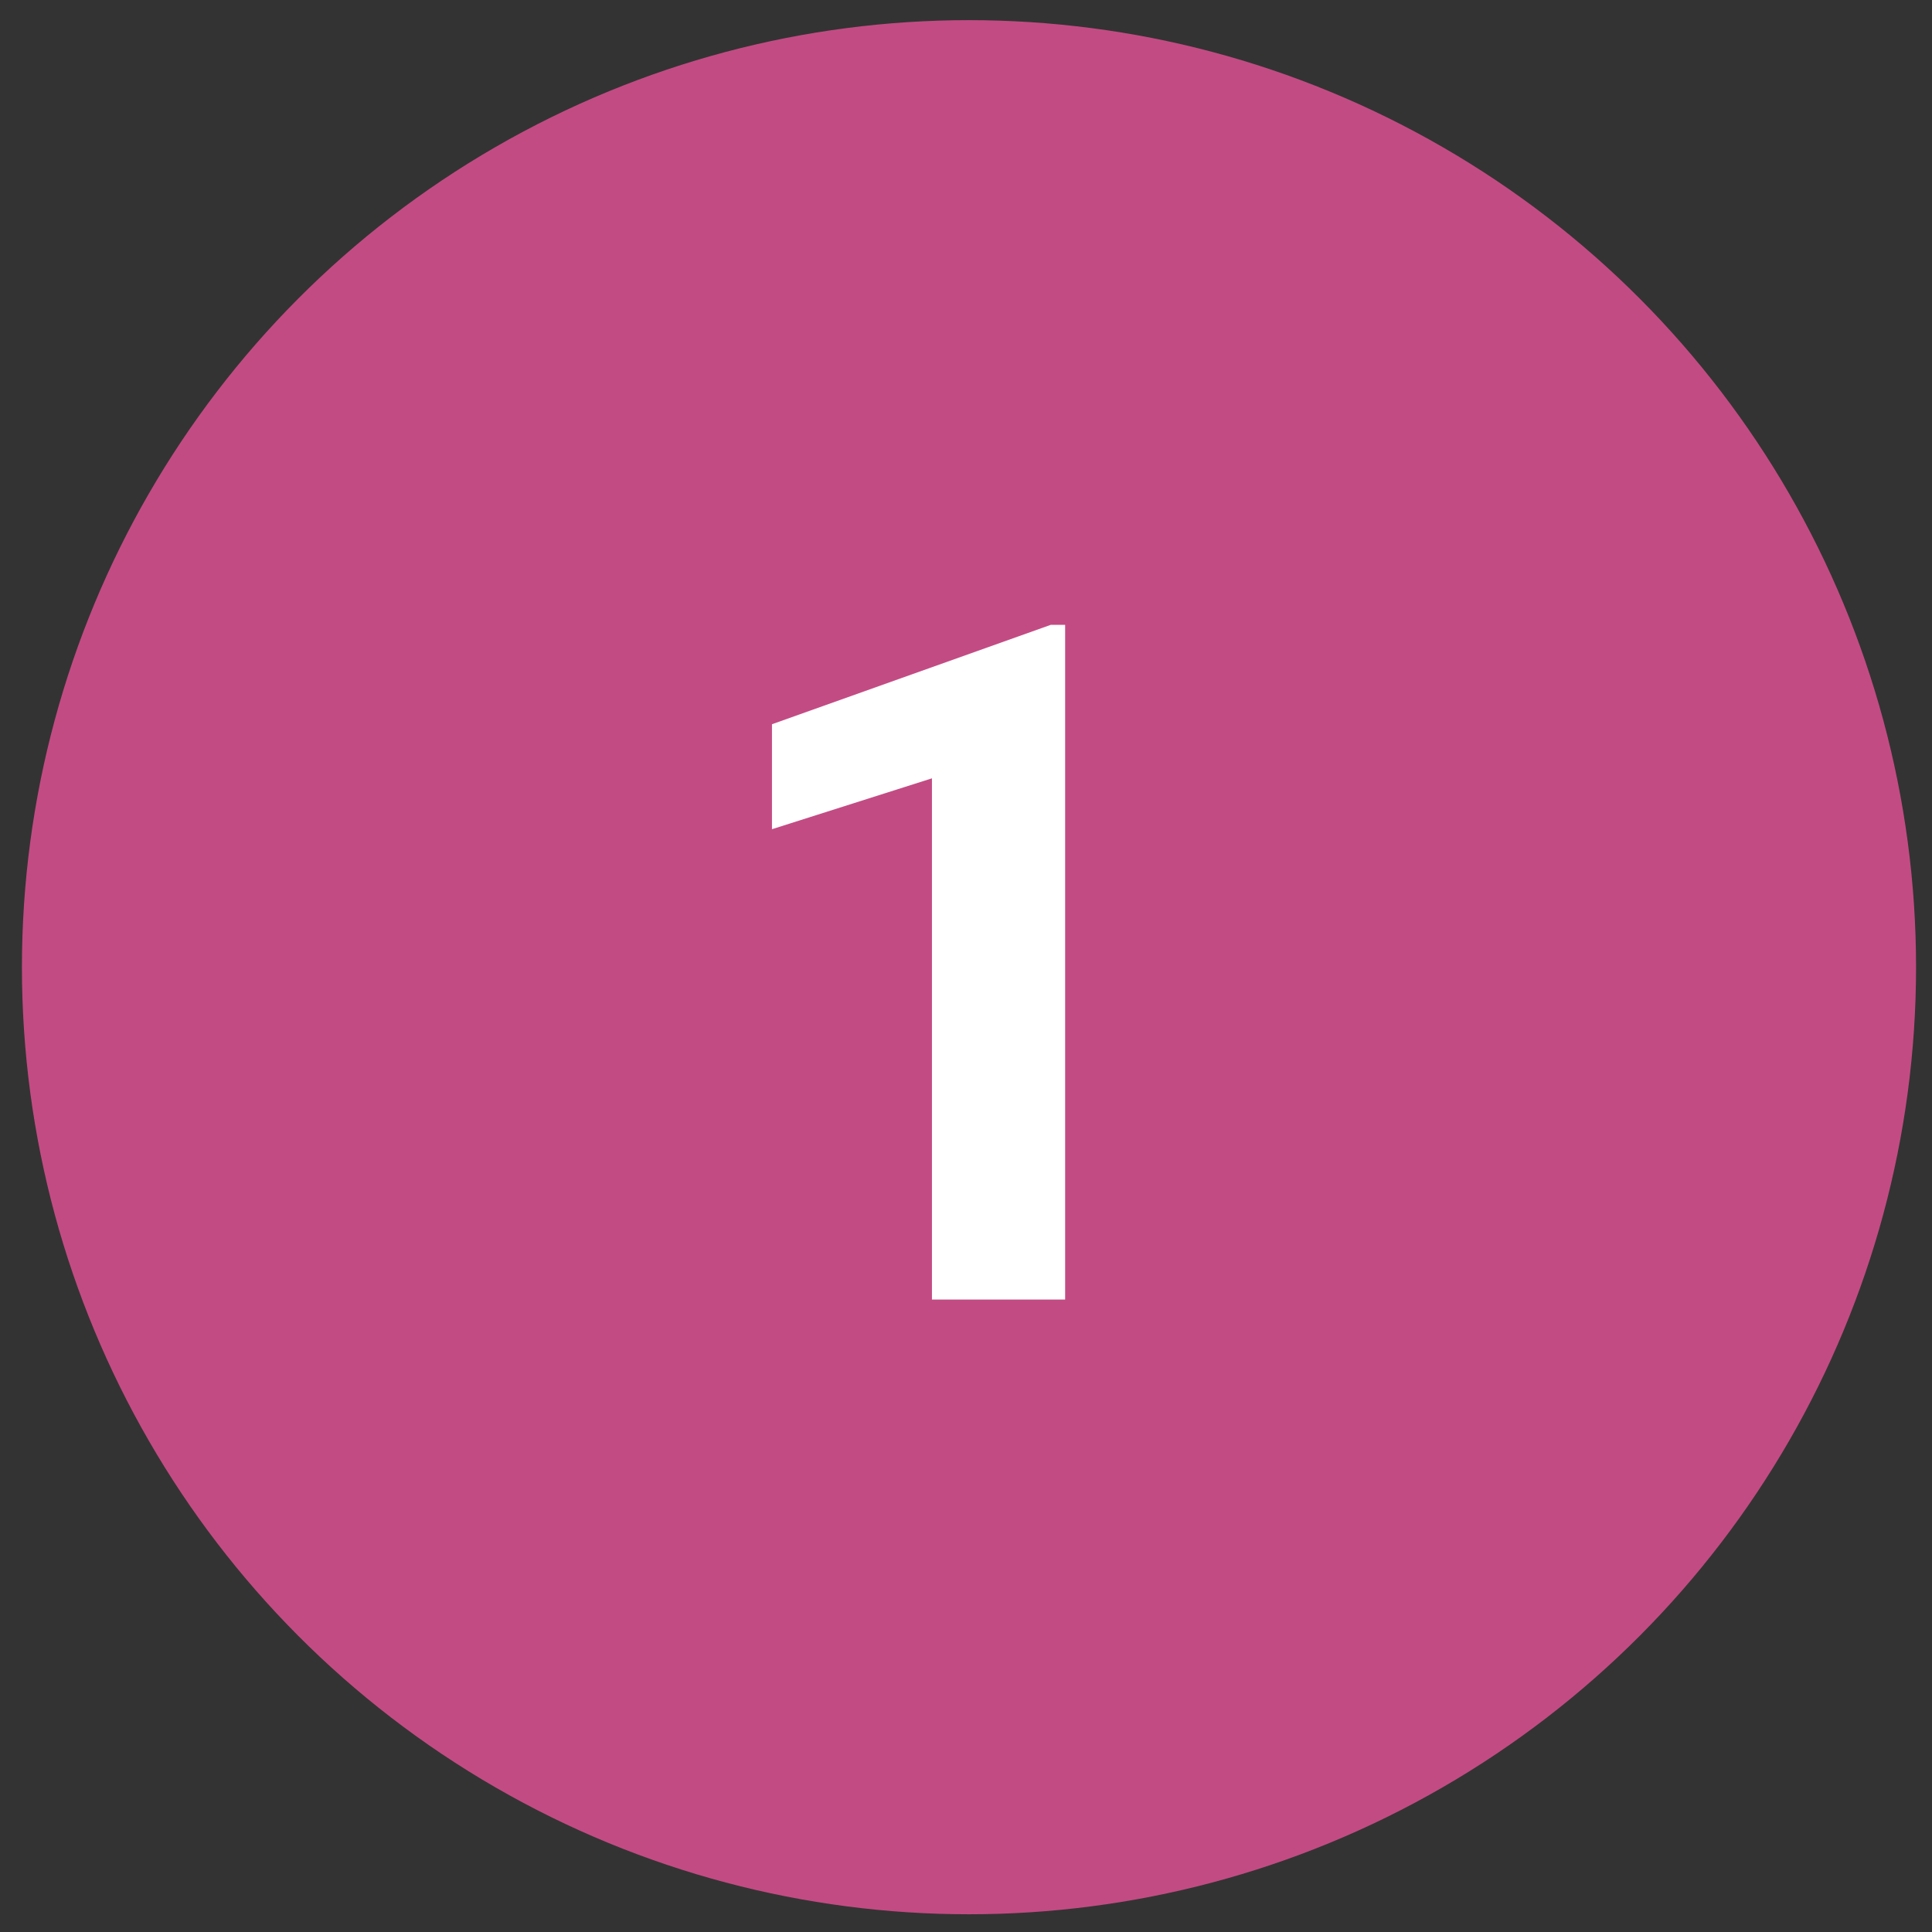
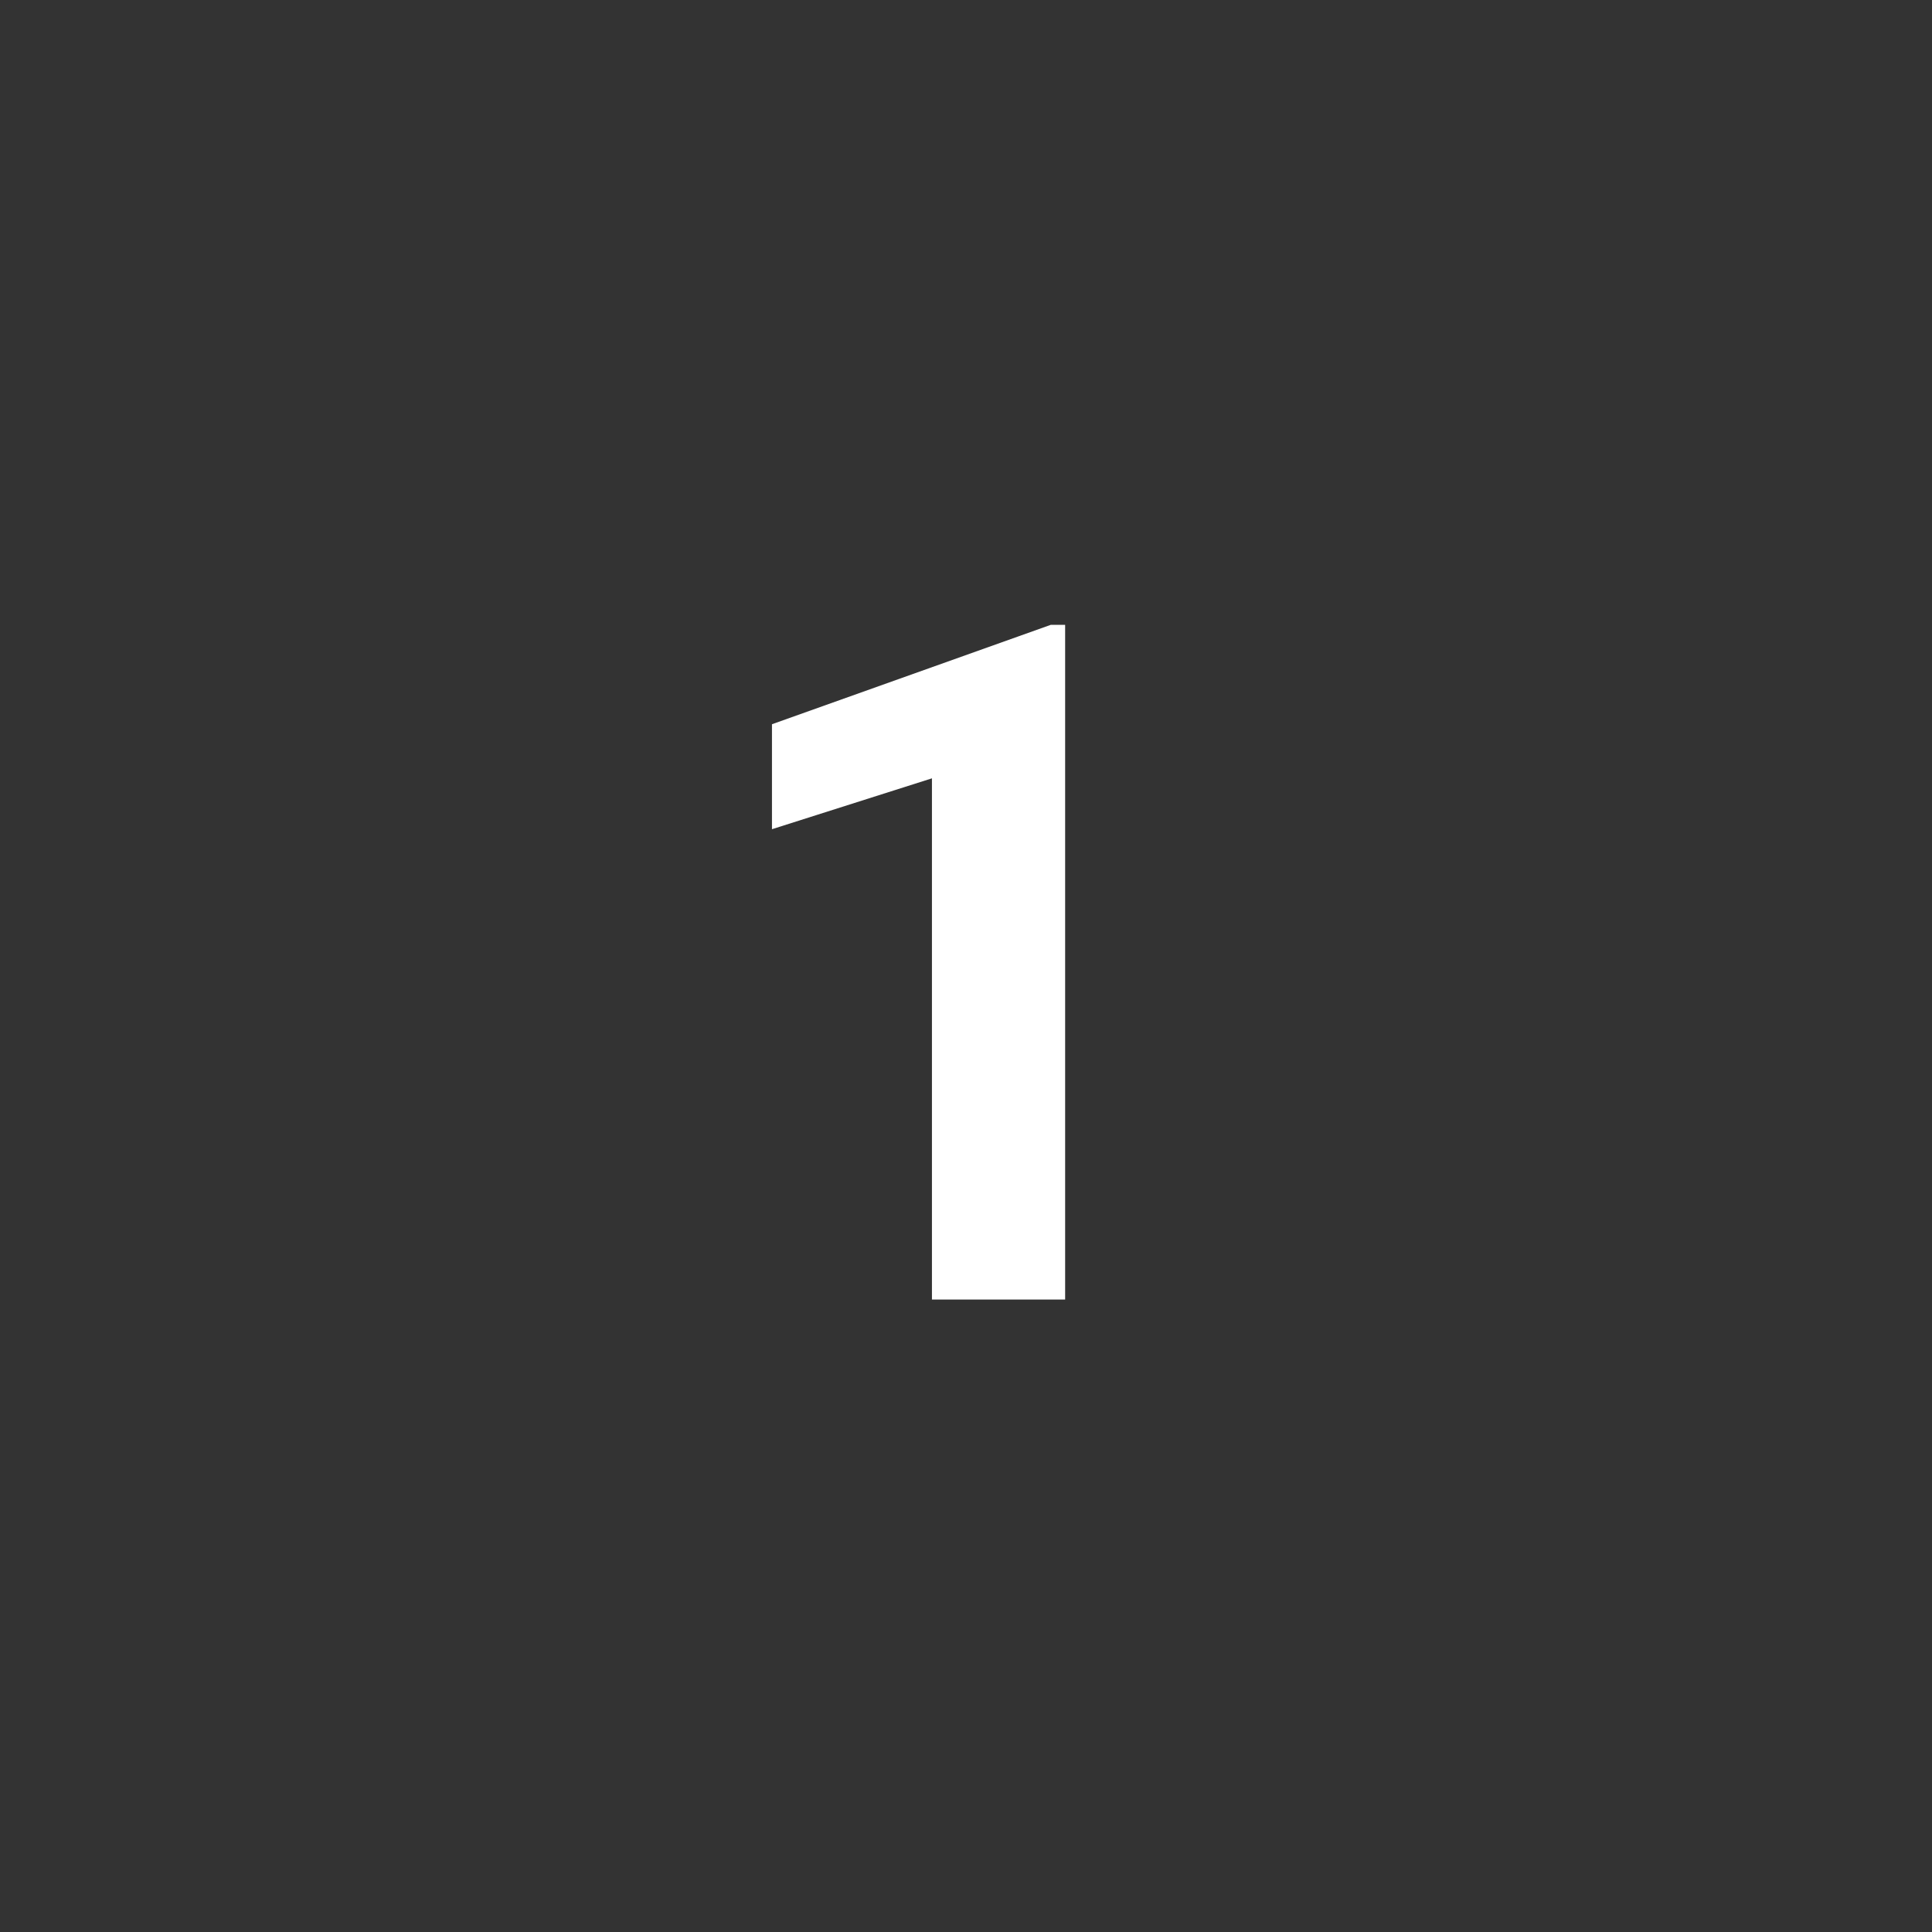
<svg xmlns="http://www.w3.org/2000/svg" width="51" height="51" viewBox="0 0 51 51" fill="none">
  <rect x="0" y="0" width="51" height="51" fill="#333333" stroke="none" />
-   <circle cx="25.579" cy="25.532" r="25" fill="#C34B83" />
  <path d="M28.117 16.494V34.304H24.601V20.546L20.378 21.889V19.118L27.738 16.494H28.117Z" fill="white" />
</svg>